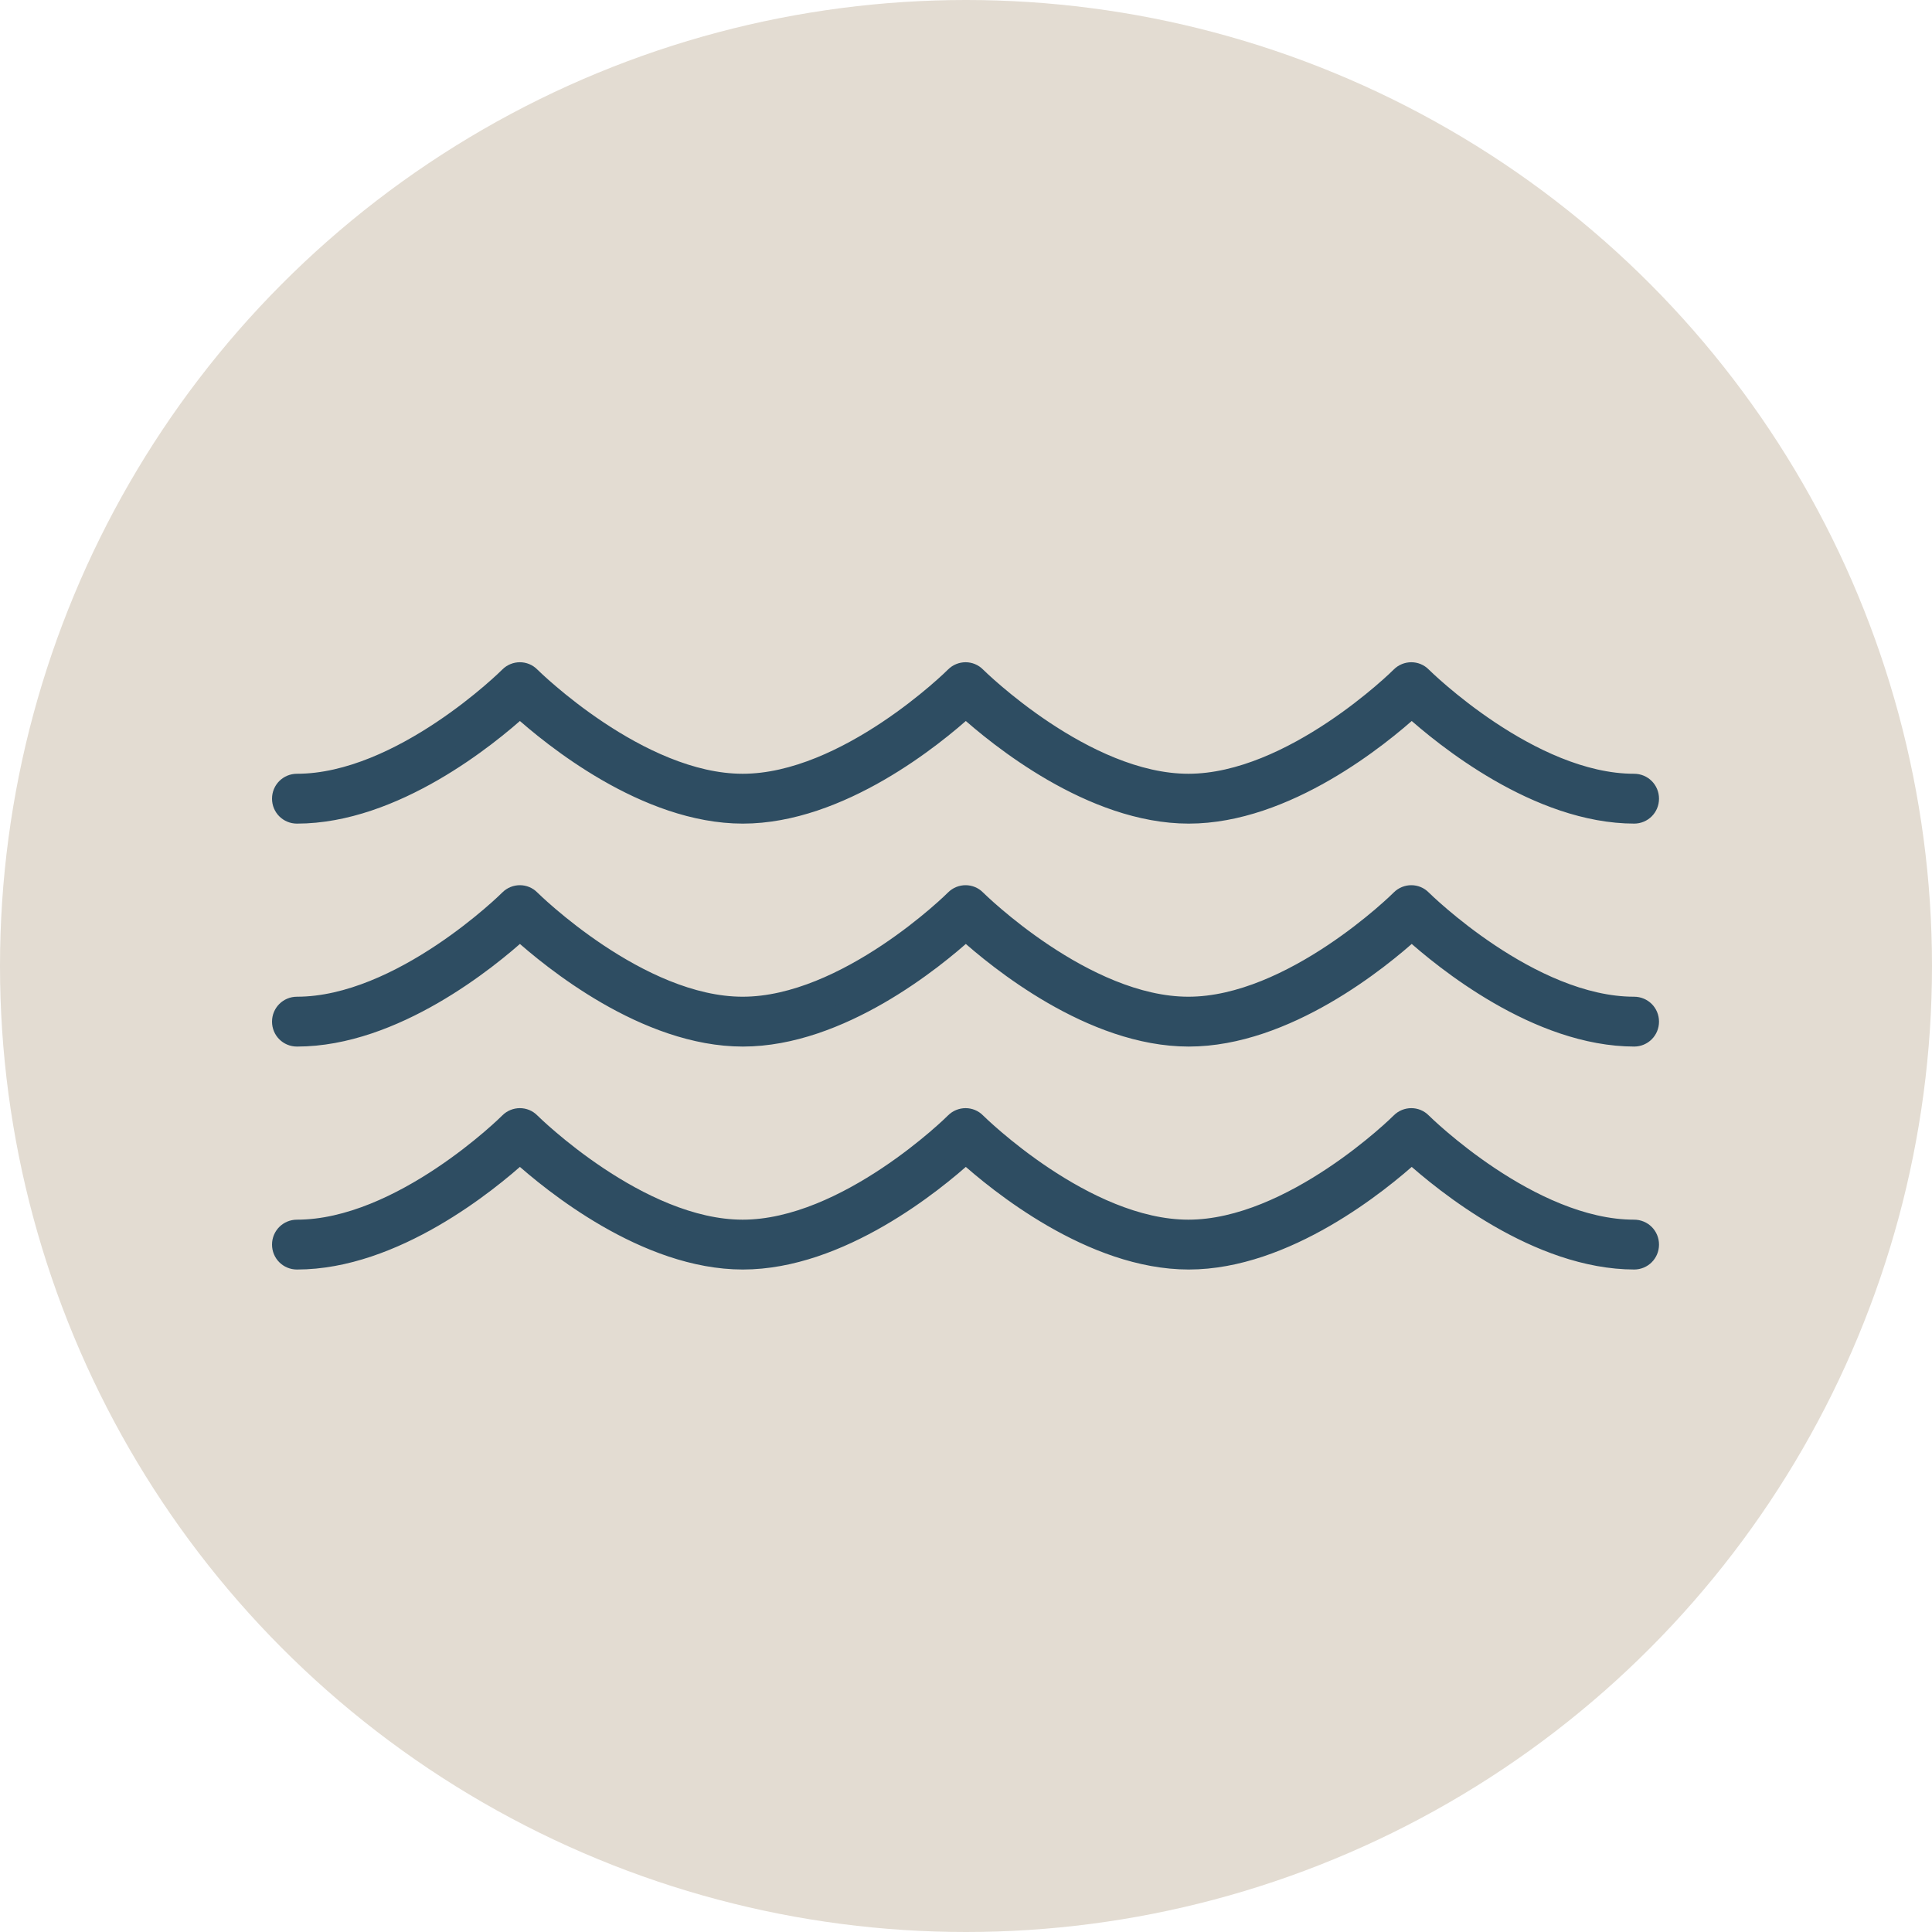
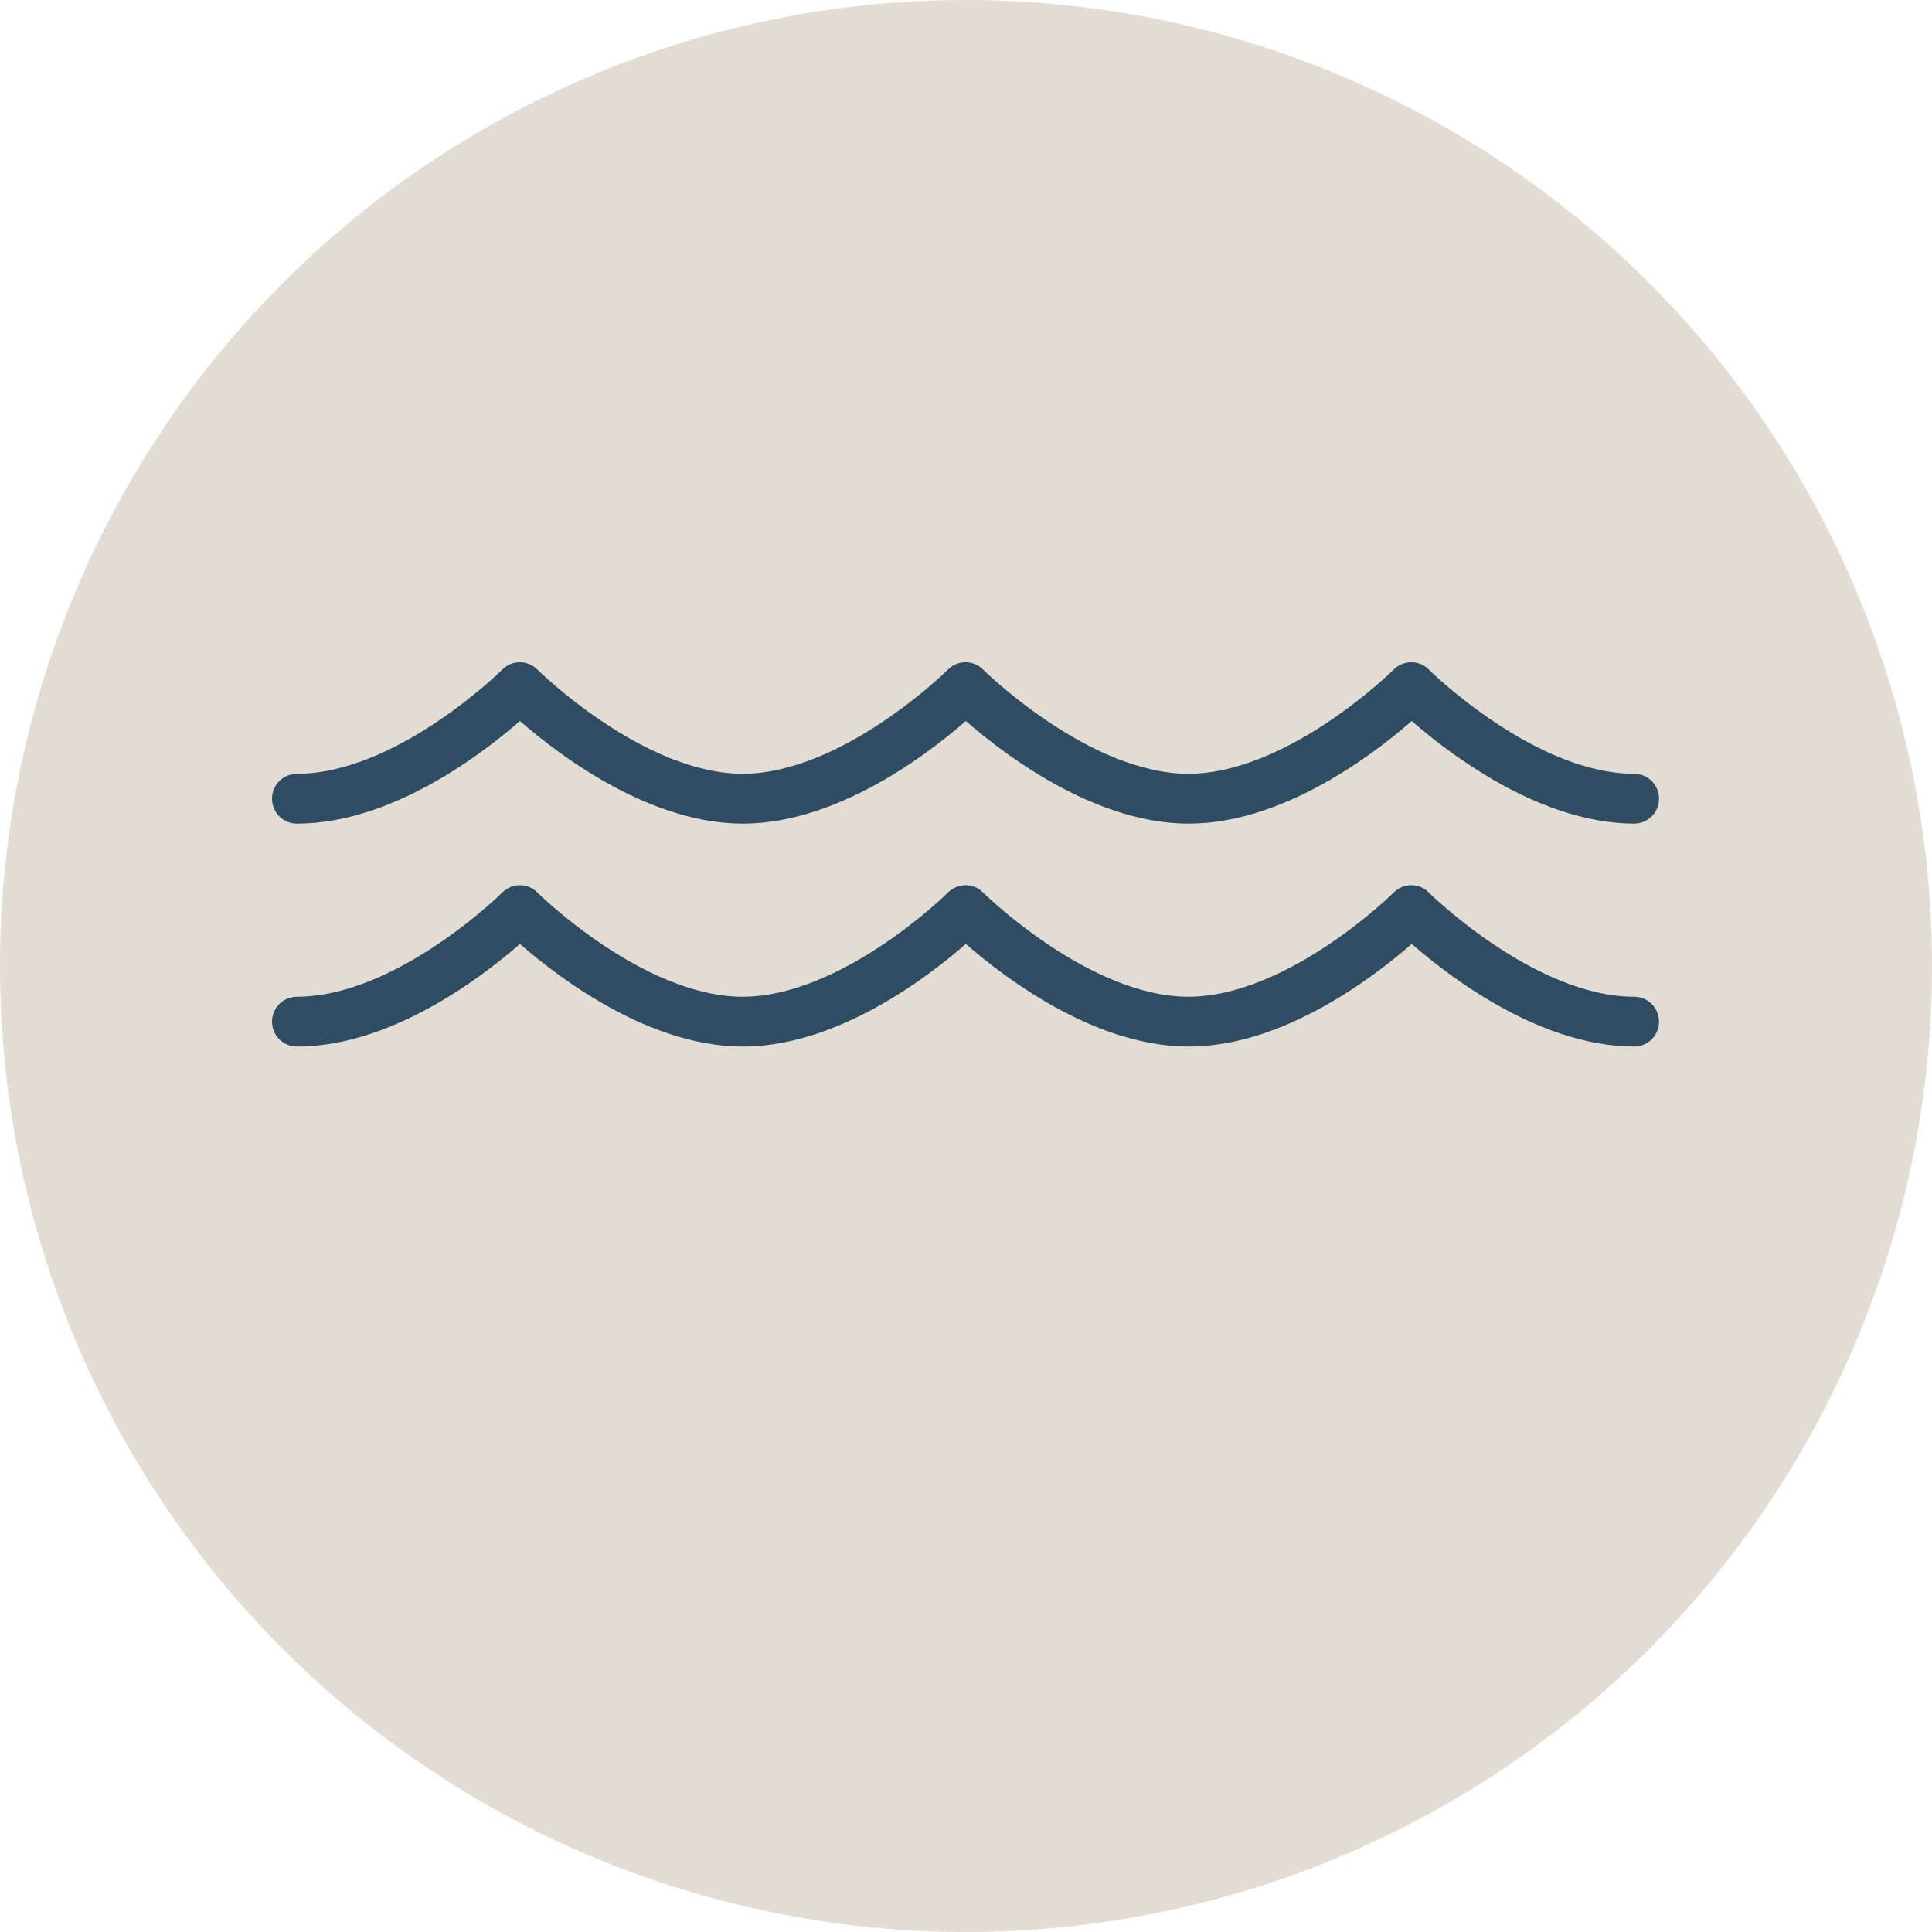
<svg xmlns="http://www.w3.org/2000/svg" id="Layer_1" viewBox="0 0 100 100">
  <defs>
    <style>.cls-1{fill:#e3dcd2;}.cls-2{fill:#2e4d62;stroke:#2e4d62;stroke-miterlimit:10;}</style>
  </defs>
  <circle id="Oval-Copy-6" class="cls-1" cx="50" cy="50" r="50" />
  <path class="cls-2" d="M84.61,42.13c-5.03,0-9.91-4.01-11.54-5.48-1.62,1.47-6.51,5.48-11.54,5.48s-9.91-4.01-11.54-5.48c-1.62,1.47-6.51,5.48-11.54,5.48s-9.91-4.01-11.54-5.48c-1.62,1.47-6.51,5.48-11.54,5.48-.44,0-.79-.35-.79-.79s.35-.79.79-.79c5.38,0,10.93-5.48,10.98-5.54.31-.31.81-.31,1.11,0,.06.06,5.61,5.54,10.98,5.54s10.93-5.48,10.98-5.54c.31-.31.81-.31,1.11,0,.06.06,5.61,5.54,10.98,5.54s10.93-5.48,10.98-5.54c.31-.31.81-.31,1.11,0,.06.06,5.61,5.54,10.98,5.54.44,0,.79.35.79.79s-.35.79-.79.79Z" />
  <path class="cls-2" d="M84.61,53.67c-5.03,0-9.91-4.01-11.54-5.48-1.62,1.47-6.51,5.48-11.54,5.48s-9.91-4.01-11.54-5.48c-1.62,1.47-6.51,5.48-11.54,5.48s-9.91-4.01-11.54-5.48c-1.62,1.47-6.51,5.48-11.54,5.48-.44,0-.79-.35-.79-.79s.35-.79.79-.79c5.37,0,10.93-5.48,10.98-5.54.31-.31.81-.31,1.11,0,.06.06,5.61,5.54,10.98,5.54s10.93-5.48,10.98-5.54c.31-.31.81-.31,1.11,0,.06.06,5.61,5.54,10.98,5.54s10.93-5.48,10.98-5.54c.31-.31.81-.31,1.11,0,.06.06,5.61,5.54,10.98,5.54.44,0,.79.35.79.79s-.35.79-.79.79Z" />
-   <path class="cls-2" d="M84.61,65.21c-5.03,0-9.91-4.01-11.54-5.48-1.62,1.47-6.51,5.48-11.54,5.48s-9.91-4.01-11.54-5.48c-1.62,1.47-6.51,5.48-11.54,5.48s-9.91-4.01-11.54-5.48c-1.62,1.47-6.51,5.48-11.54,5.48-.44,0-.79-.35-.79-.79s.35-.79.79-.79c5.38,0,10.93-5.48,10.98-5.54.31-.31.81-.31,1.11,0,.06.06,5.61,5.54,10.98,5.54s10.93-5.48,10.98-5.54c.31-.31.81-.31,1.11,0,.06.06,5.61,5.54,10.98,5.54s10.93-5.48,10.98-5.54c.31-.31.81-.31,1.11,0,.06.06,5.61,5.54,10.98,5.54.44,0,.79.35.79.79s-.35.79-.79.79Z" />
</svg>